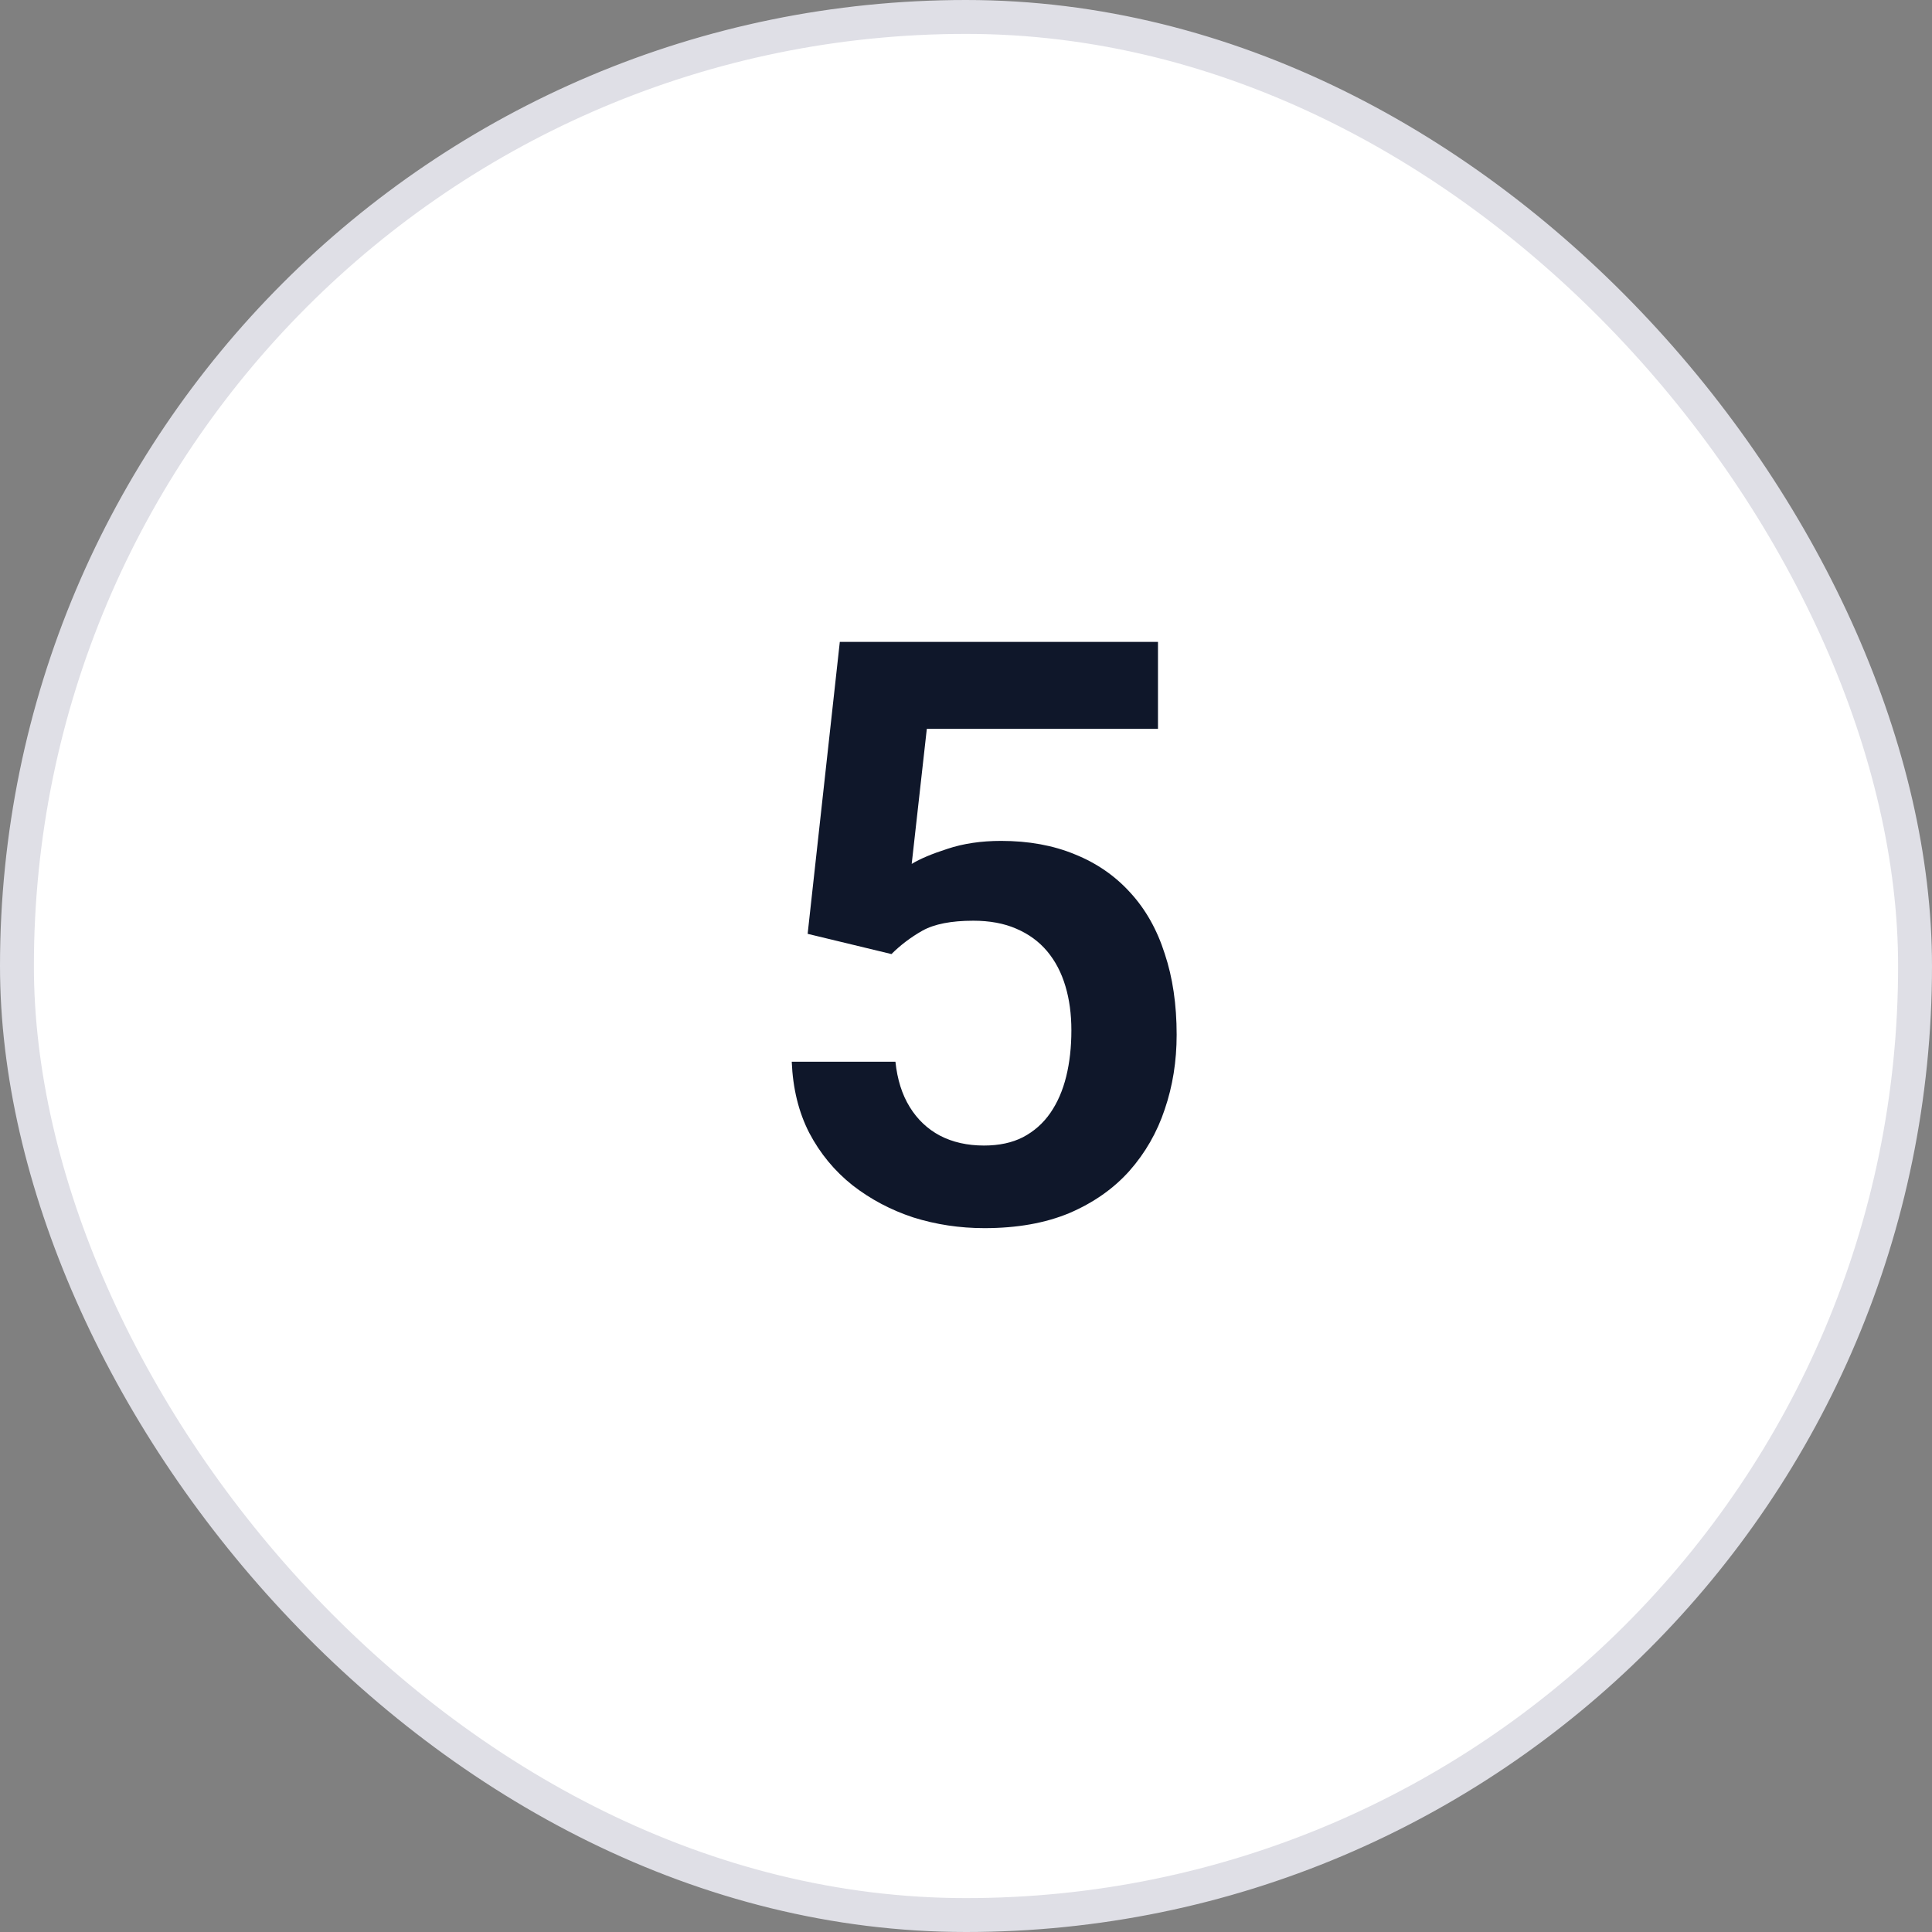
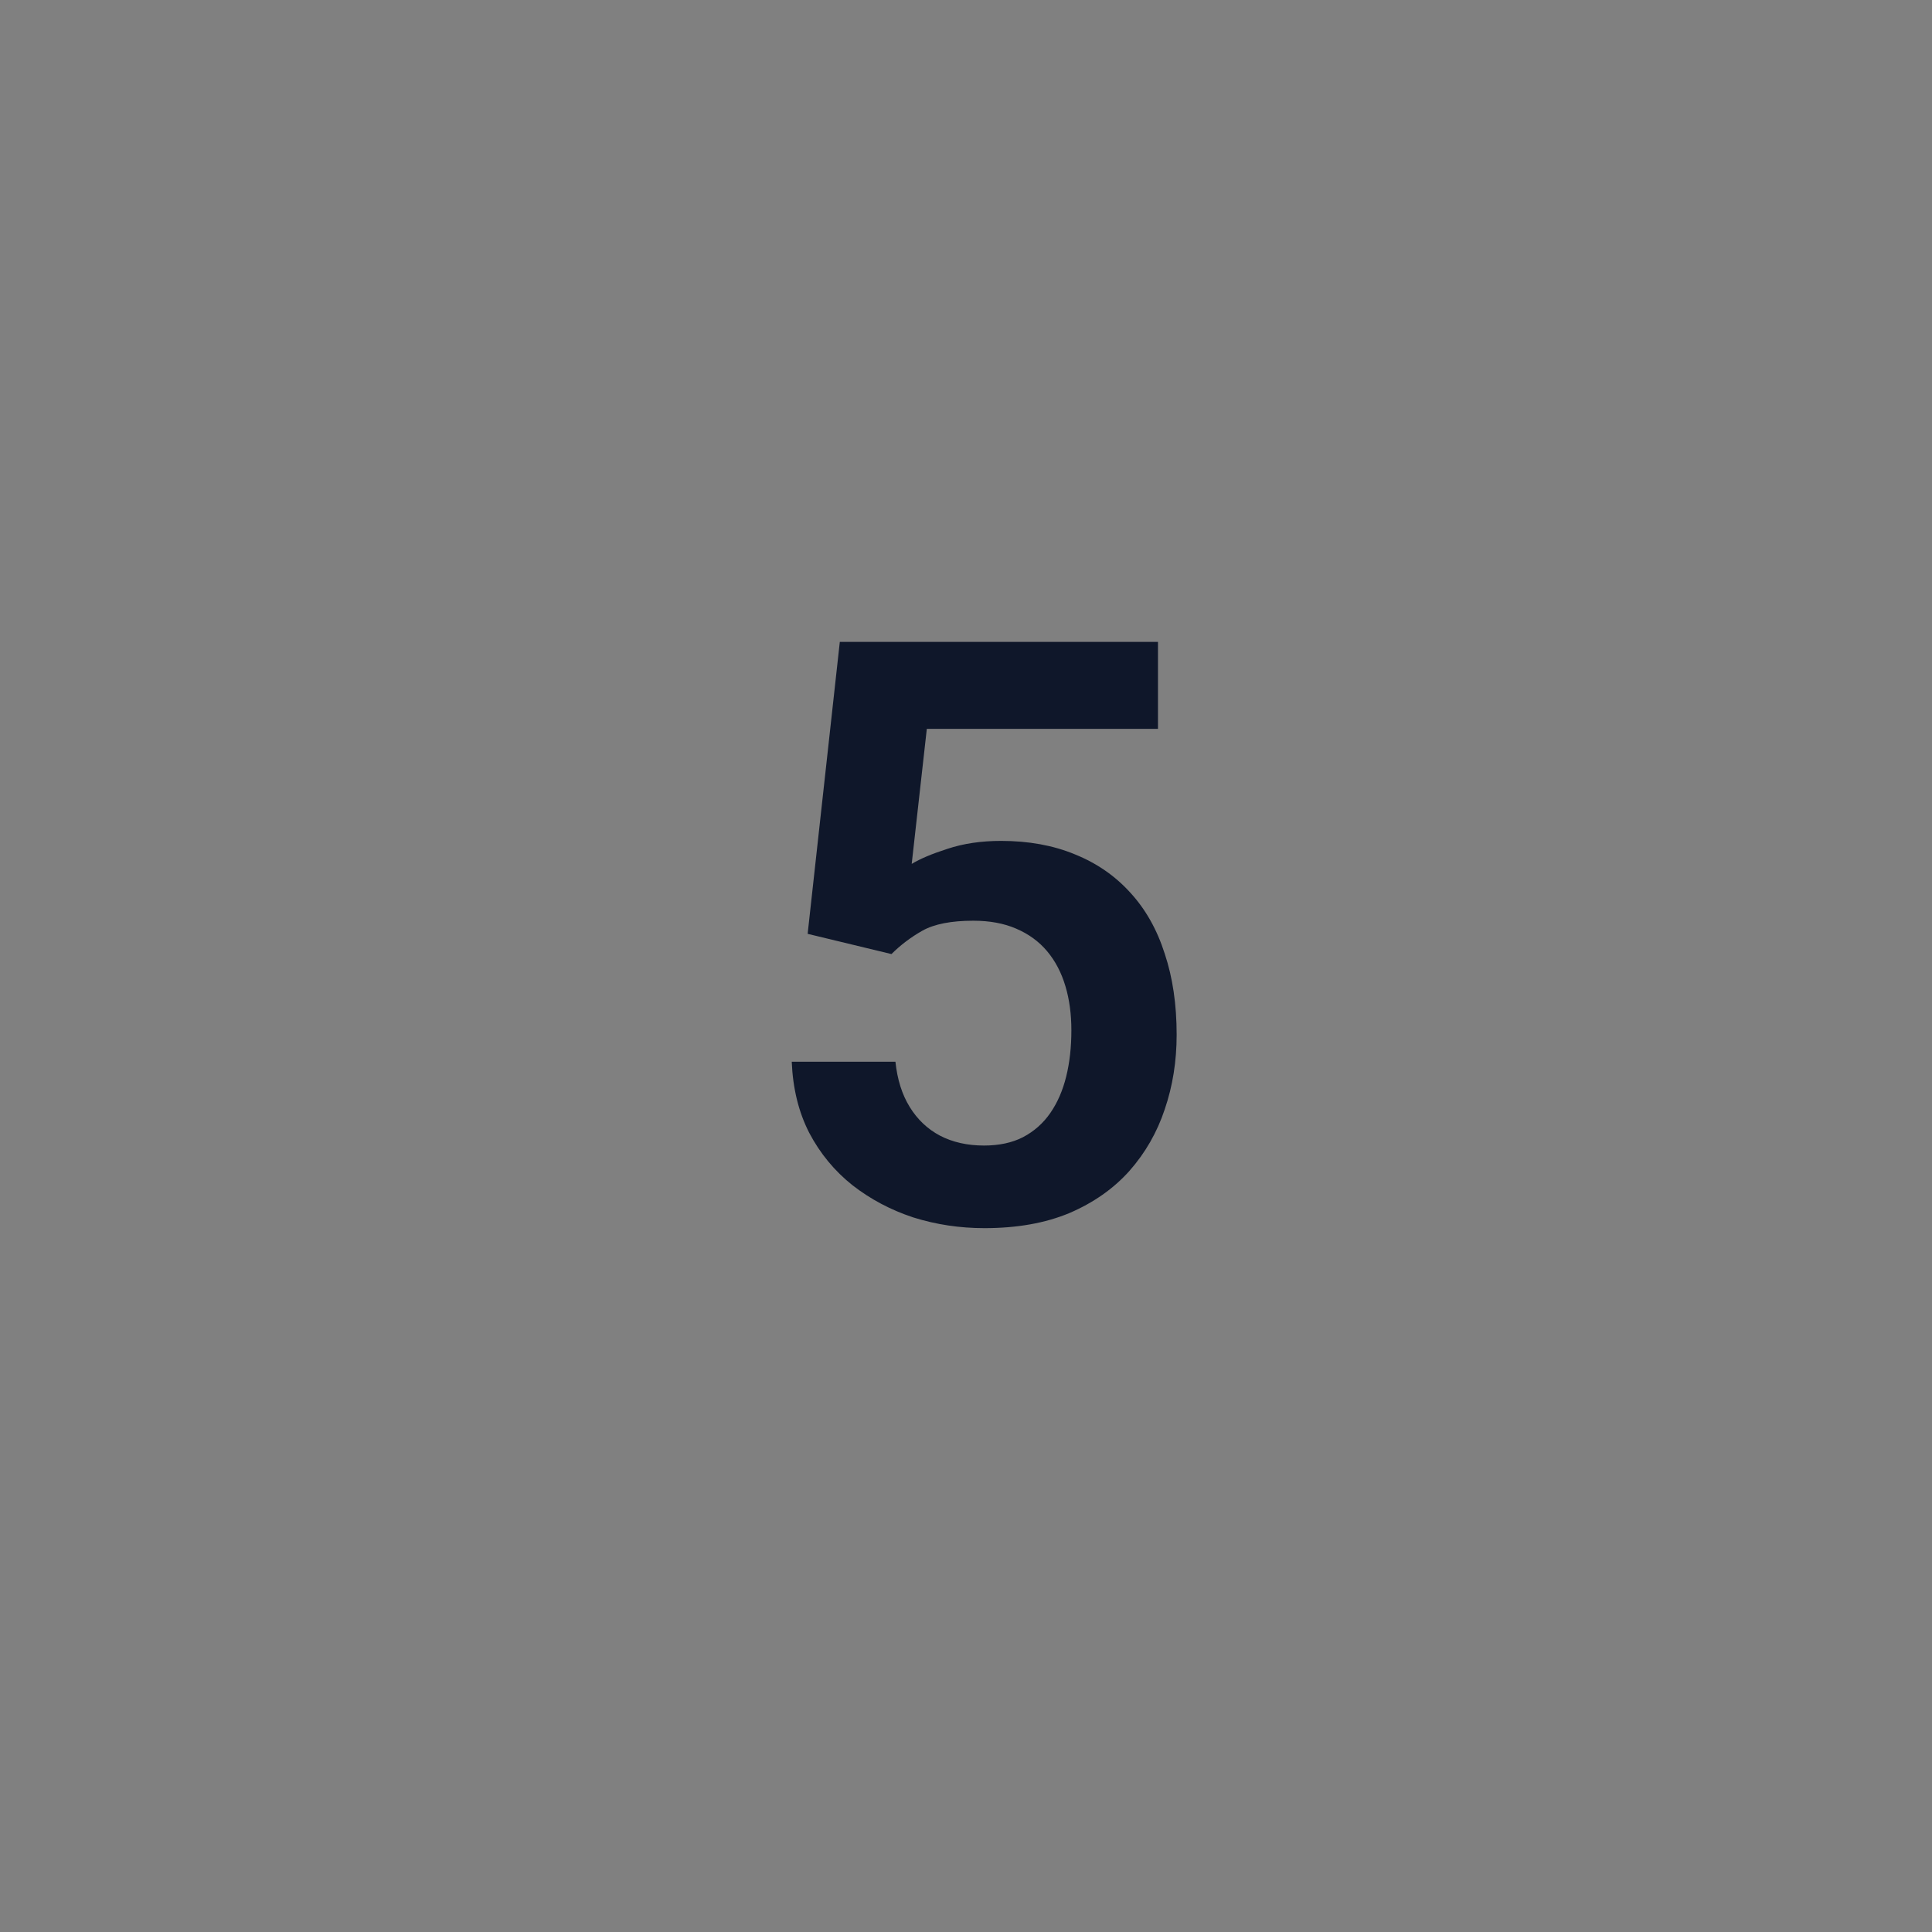
<svg xmlns="http://www.w3.org/2000/svg" width="57" height="57" viewBox="0 0 57 57" fill="none">
  <rect x="0" y="0" width="57" height="57" fill="#808080" stroke="none" />
-   <rect x="0.5" y="0.5" width="56" height="56" rx="28" fill="white" />
-   <rect x="0.5" y="0.5" width="56" height="56" rx="28" stroke="#DFDFE6" />
  <path d="M26.301 28.148L23.828 27.551L24.777 18.938H34.164V21.504H27.344L26.898 25.488C27.141 25.34 27.492 25.191 27.953 25.043C28.422 24.887 28.949 24.809 29.535 24.809C30.348 24.809 31.074 24.941 31.715 25.207C32.355 25.465 32.898 25.84 33.344 26.332C33.797 26.824 34.137 27.426 34.363 28.137C34.598 28.84 34.715 29.637 34.715 30.527C34.715 31.309 34.598 32.043 34.363 32.73C34.137 33.41 33.789 34.016 33.32 34.547C32.852 35.07 32.262 35.484 31.551 35.789C30.84 36.086 30.004 36.234 29.043 36.234C28.316 36.234 27.617 36.129 26.945 35.918C26.281 35.699 25.684 35.383 25.152 34.969C24.621 34.547 24.195 34.031 23.875 33.422C23.562 32.812 23.391 32.113 23.359 31.324H26.418C26.473 31.848 26.613 32.293 26.84 32.66C27.066 33.027 27.363 33.309 27.73 33.504C28.105 33.699 28.539 33.797 29.031 33.797C29.477 33.797 29.859 33.715 30.18 33.551C30.508 33.379 30.777 33.141 30.988 32.836C31.199 32.531 31.355 32.172 31.457 31.758C31.559 31.344 31.609 30.891 31.609 30.398C31.609 29.922 31.551 29.488 31.434 29.098C31.316 28.699 31.137 28.355 30.895 28.066C30.652 27.777 30.348 27.555 29.98 27.398C29.621 27.242 29.199 27.164 28.715 27.164C28.066 27.164 27.566 27.262 27.215 27.457C26.871 27.652 26.566 27.883 26.301 28.148Z" fill="#0F172A" />
</svg>